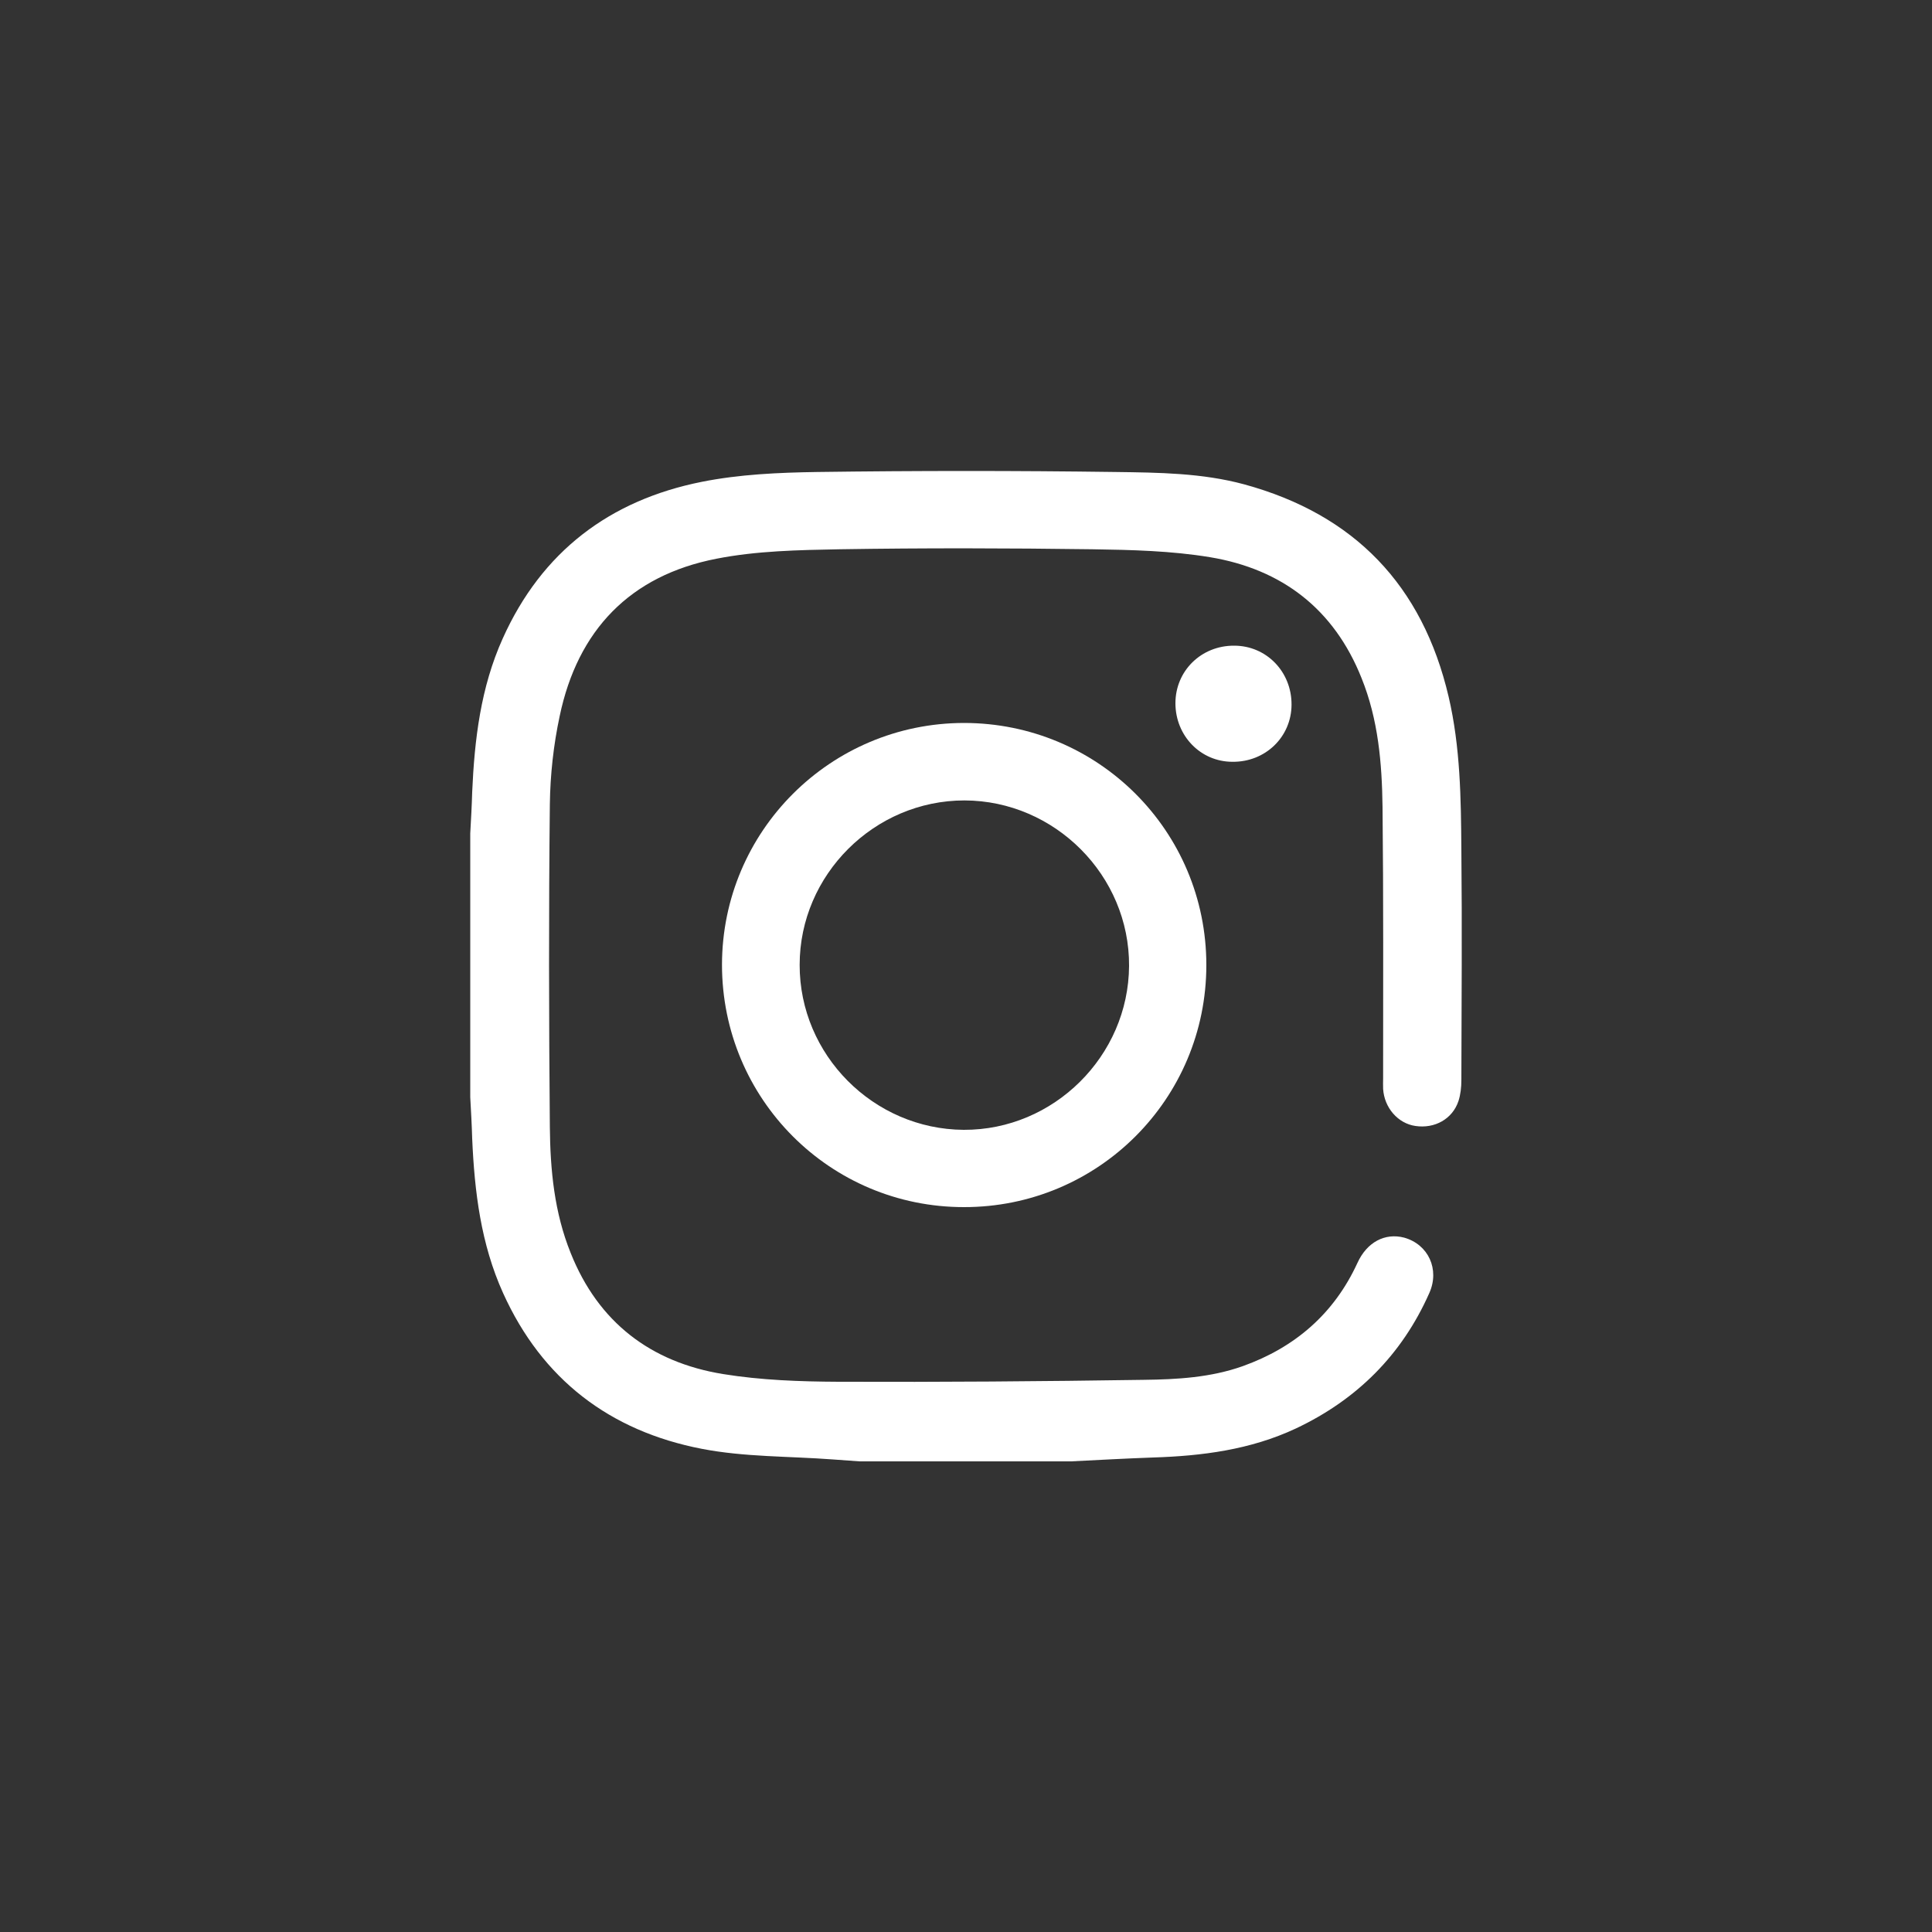
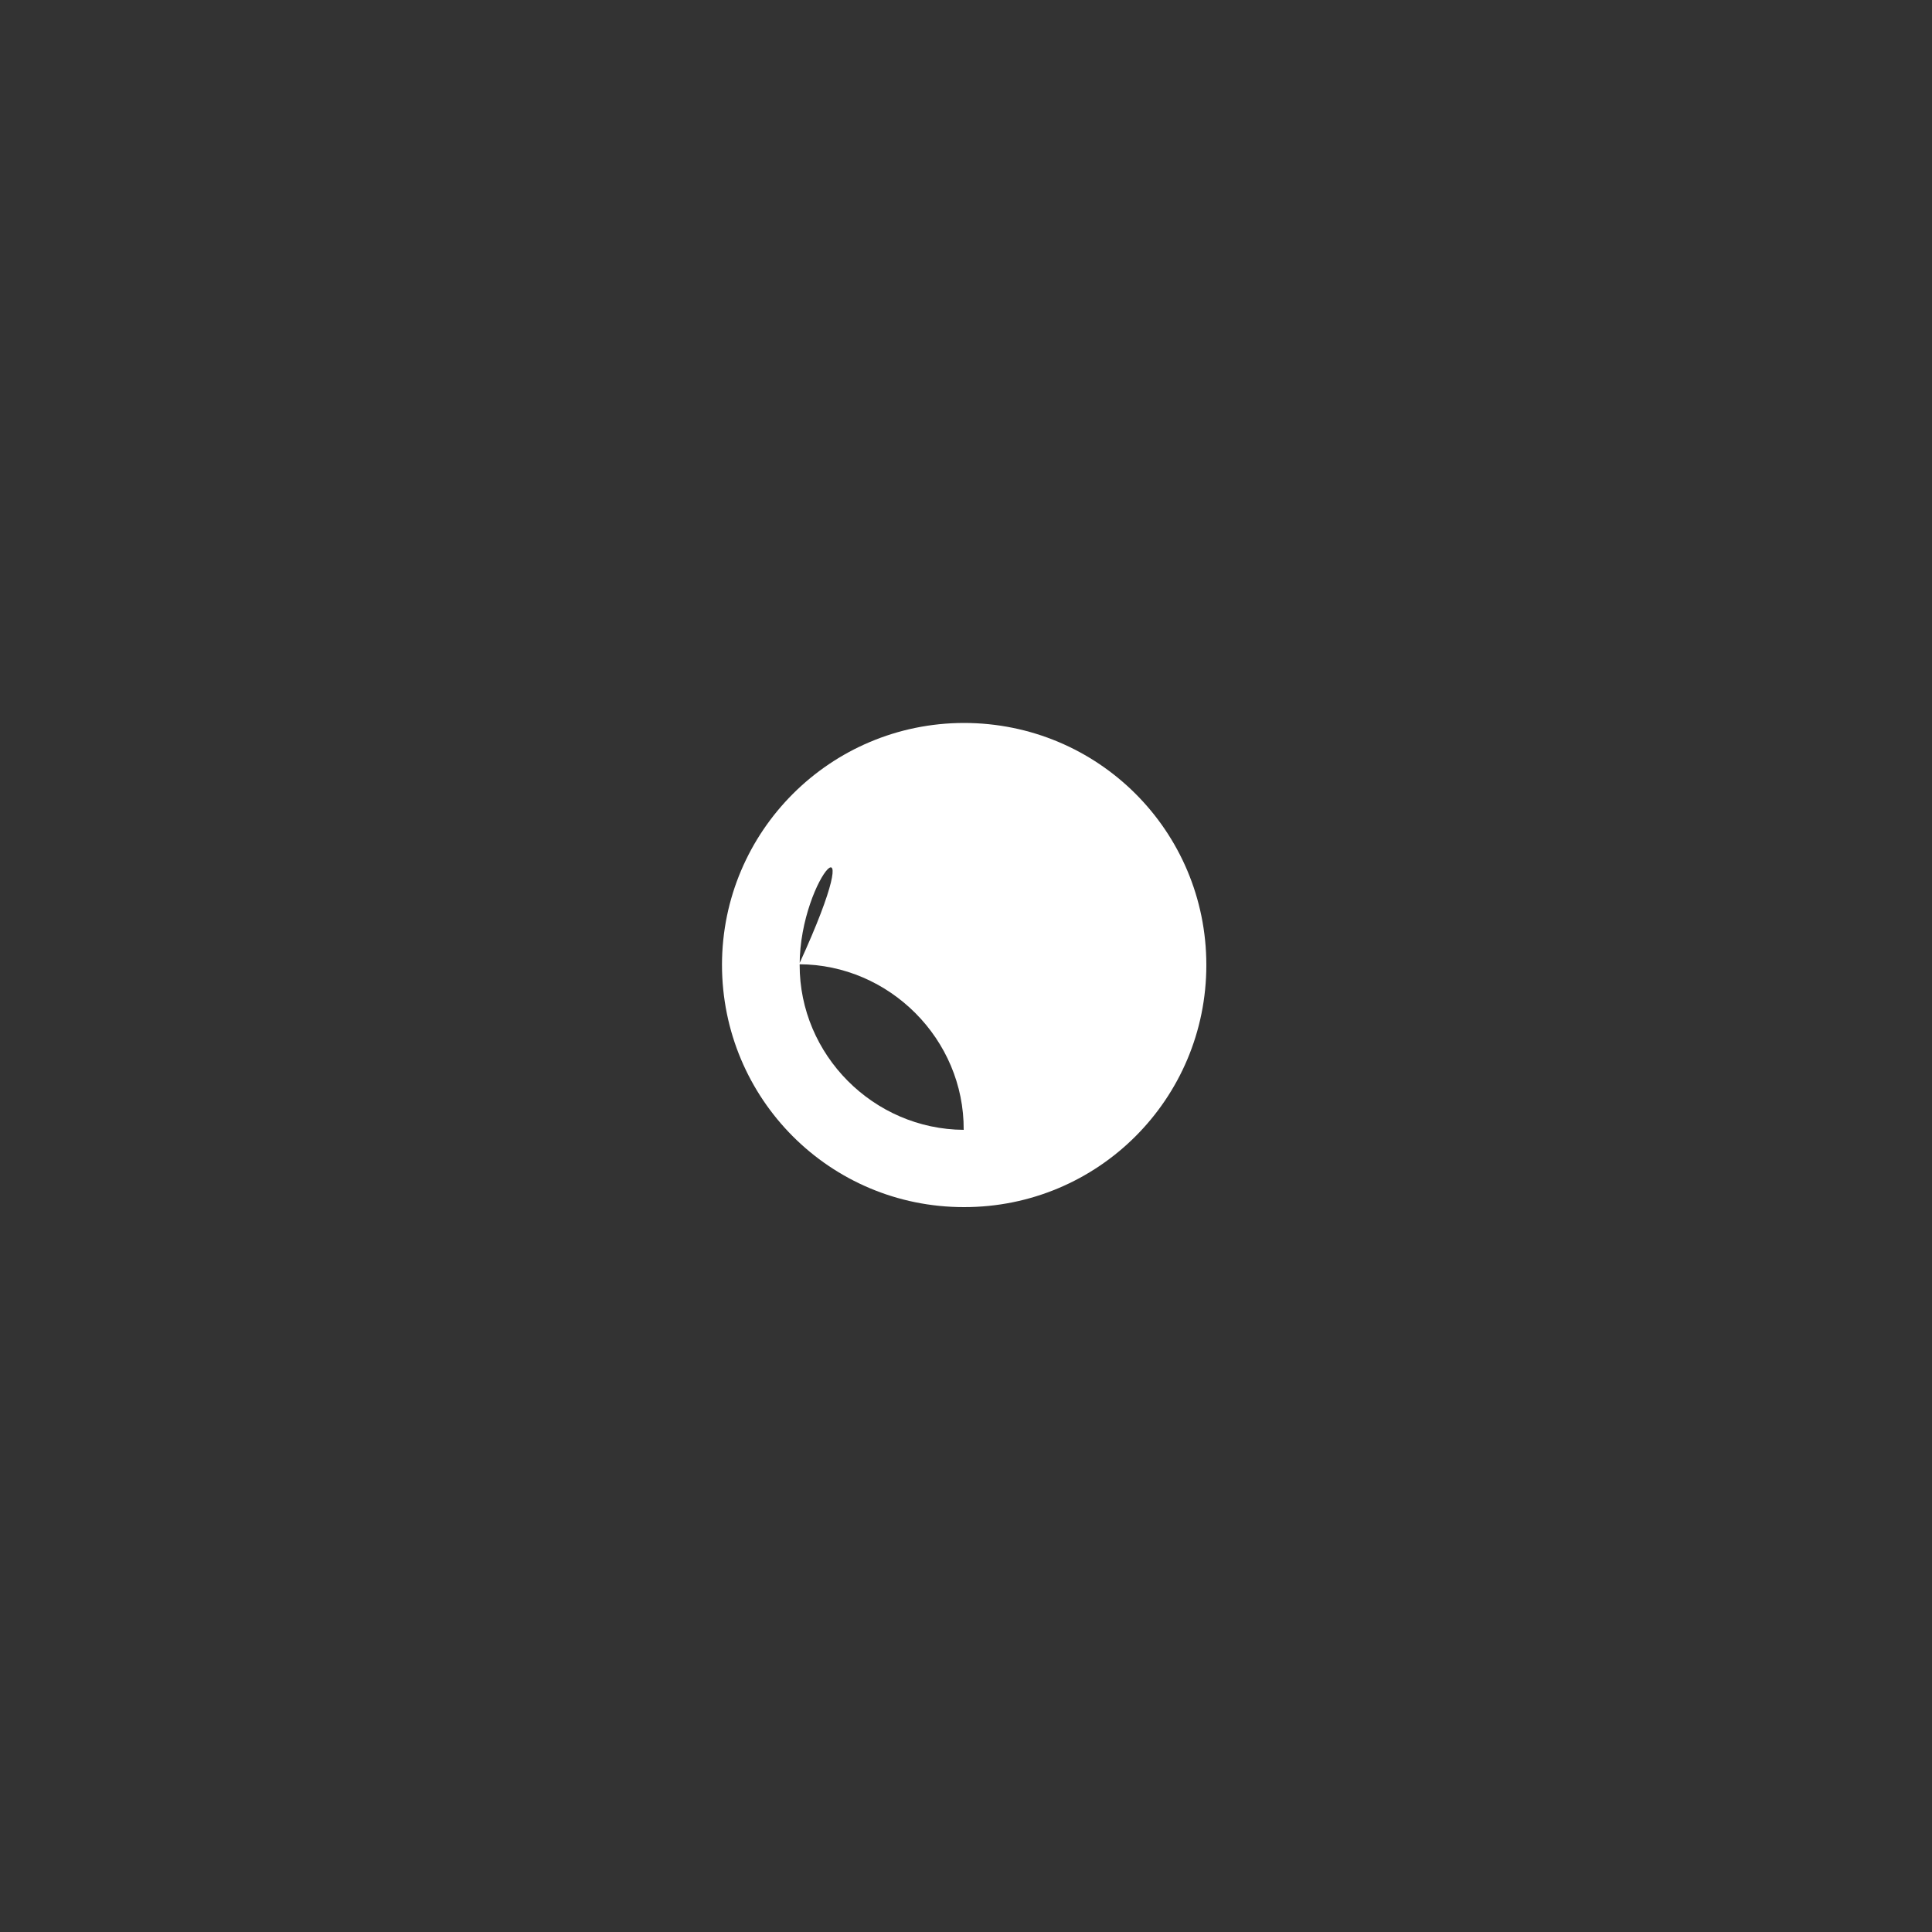
<svg xmlns="http://www.w3.org/2000/svg" fill="white" version="1.1" id="Capa_1" x="0px" y="0px" viewBox="0 0 1000 1000" style="enable-background:new 0 0 1000 1000;" xml:space="preserve">
  <rect x="0" y="0" width="1000" height="1000" fill="#333333" stroke="none" />
  <g>
-     <path d="M243.4,431.4c0.4-7.1,0.8-14.3,1-21.4c1.2-27.3,4.4-54.2,15.8-79.5c20.2-45,55.4-71.6,103-81.1c19.5-3.9,39.8-4.8,59.8-5.1   c51.4-0.7,102.9-0.7,154.4,0c22.3,0.3,44.8,0.5,66.6,6.4c57.1,15.6,92.3,52.3,105.8,109.9c6.1,26.1,6.4,52.7,6.6,79.2   c0.4,39.8,0.1,79.6,0,119.3c0,3.6-0.4,7.4-1.5,10.8c-3.1,9.3-12.3,14.4-22.3,12.9c-9-1.3-16.1-9.4-16.7-19.2c-0.1-1.8,0-3.7,0-5.5   c0-46.9,0.2-93.6-0.3-140.4c-0.3-22.7-2.2-45.3-10.9-66.8c-14.2-35.6-41.1-56.3-78.4-62.5c-20-3.3-40.5-3.8-60.9-4.1   c-43.6-0.6-87.2-0.7-130.8,0c-21.3,0.4-43,0.8-63.8,4.9c-44.7,8.7-71.8,37-81.1,81.4c-3.2,14.9-4.9,30.4-5.1,45.7   c-0.6,55.7-0.5,111.4,0,167c0.2,22.2,2.3,44.3,10.8,65.3c14.3,35.8,41.4,56.5,78.8,62.6c19.7,3.2,39.9,3.9,59.9,4   c52.6,0.2,105.3-0.2,157.9-1c17.3-0.2,34.7-1.2,51.3-7.1c27-9.7,47.2-27.1,59.3-53.4c4.9-10.8,14.3-15.7,24.2-13.1   c12.5,3.5,18.5,16.4,13,28.7c-14.2,32-37.5,55.2-69.1,70.1c-23.5,11-48.5,14.2-73.9,15c-14.2,0.5-28.4,1.3-42.5,2H444.9   c-4.6-0.3-9.3-0.7-13.9-1c-22.6-1.7-45.6-1.2-67.8-5.5c-47.5-9.2-82.6-35.9-102.8-80.6c-11.5-25.4-14.8-52.5-16-80   c-0.2-7.1-0.6-14.2-1-21.4V431.4z" />
-     <path d="M498.9,374.2c69.5,0,125.5,55.9,125.5,125.3c0,69.4-56.1,125.4-125.5,125.3c-69.3,0-125.2-56-125.2-125.5   C373.8,430.2,429.8,374.3,498.9,374.2 M413.9,499.4c-0.1,46.6,38.2,85.1,84.9,85.4c46.6,0.2,85.3-38.2,85.6-84.8   c0.3-46.8-38.4-85.6-85.2-85.7C452.5,414.3,413.9,452.8,413.9,499.4" />
-     <path d="M638.8,334.2c16.7,0,29.8,13.5,29.7,30.6c-0.1,16.7-13.6,29.7-30.6,29.5c-16.5,0-29.5-13.5-29.5-30.3   C608.4,347.2,621.8,334.1,638.8,334.2" />
+     <path d="M498.9,374.2c69.5,0,125.5,55.9,125.5,125.3c0,69.4-56.1,125.4-125.5,125.3c-69.3,0-125.2-56-125.2-125.5   C373.8,430.2,429.8,374.3,498.9,374.2 M413.9,499.4c-0.1,46.6,38.2,85.1,84.9,85.4c0.3-46.8-38.4-85.6-85.2-85.7C452.5,414.3,413.9,452.8,413.9,499.4" />
  </g>
</svg>